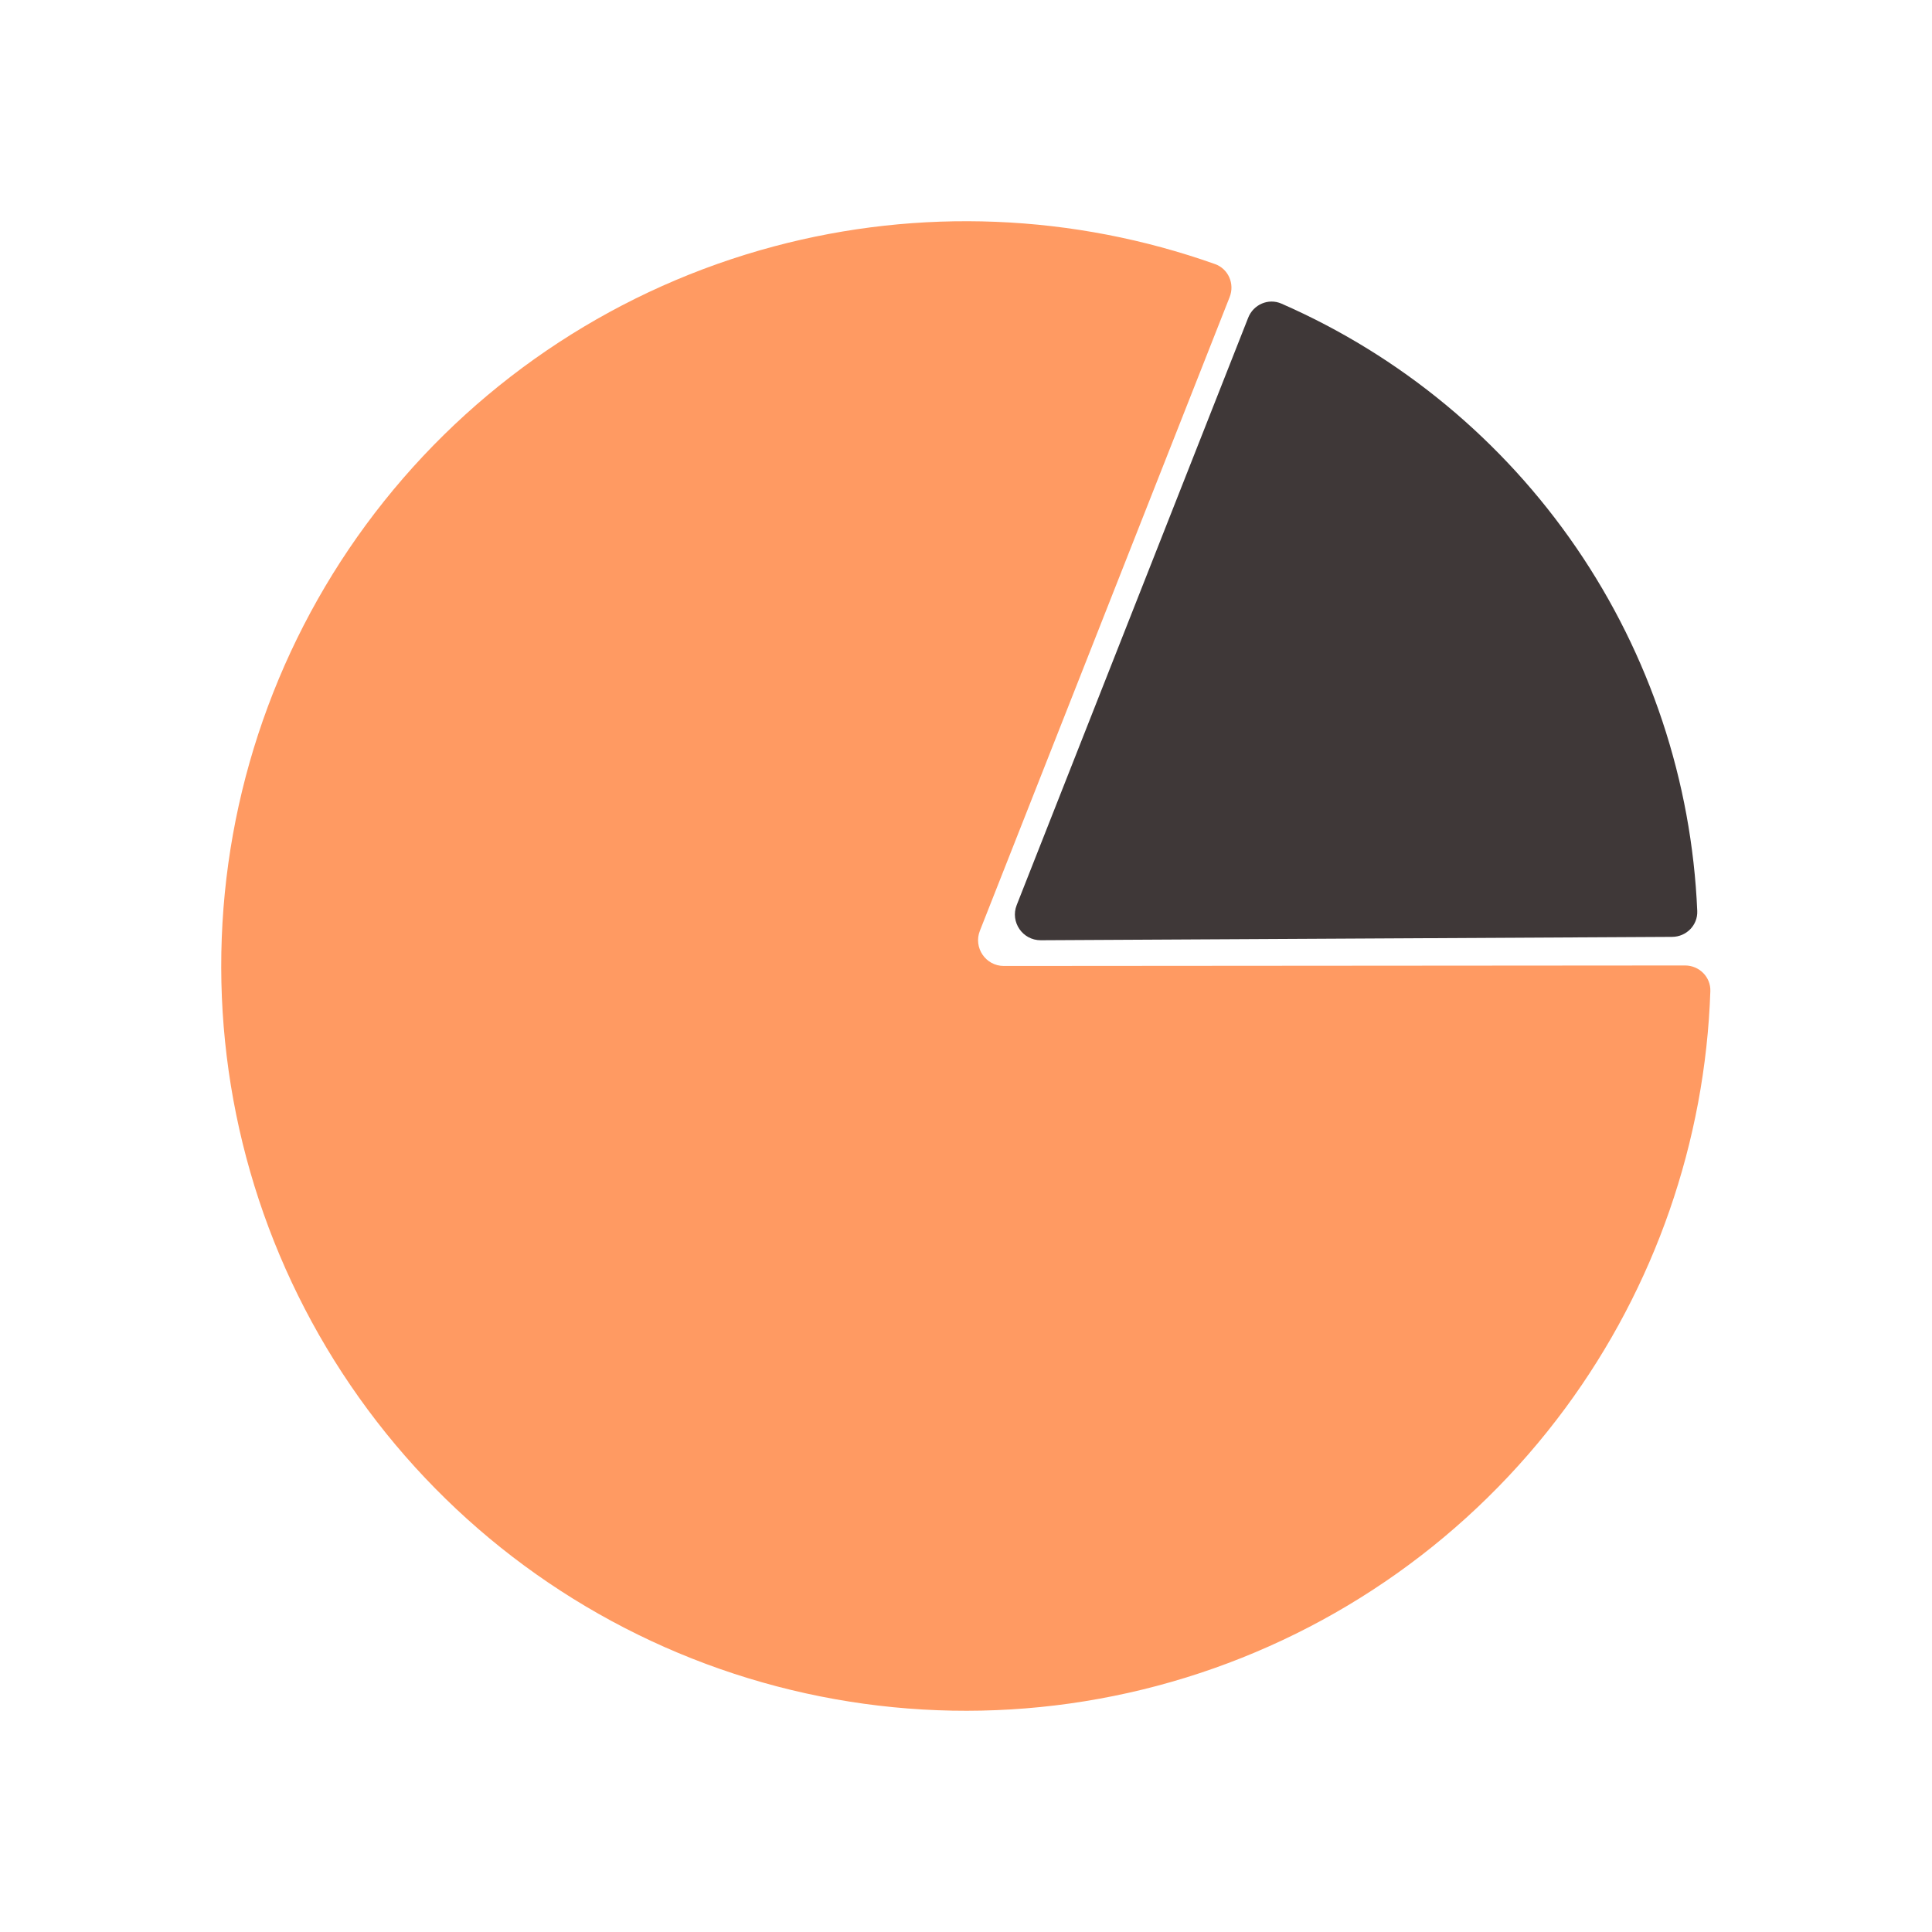
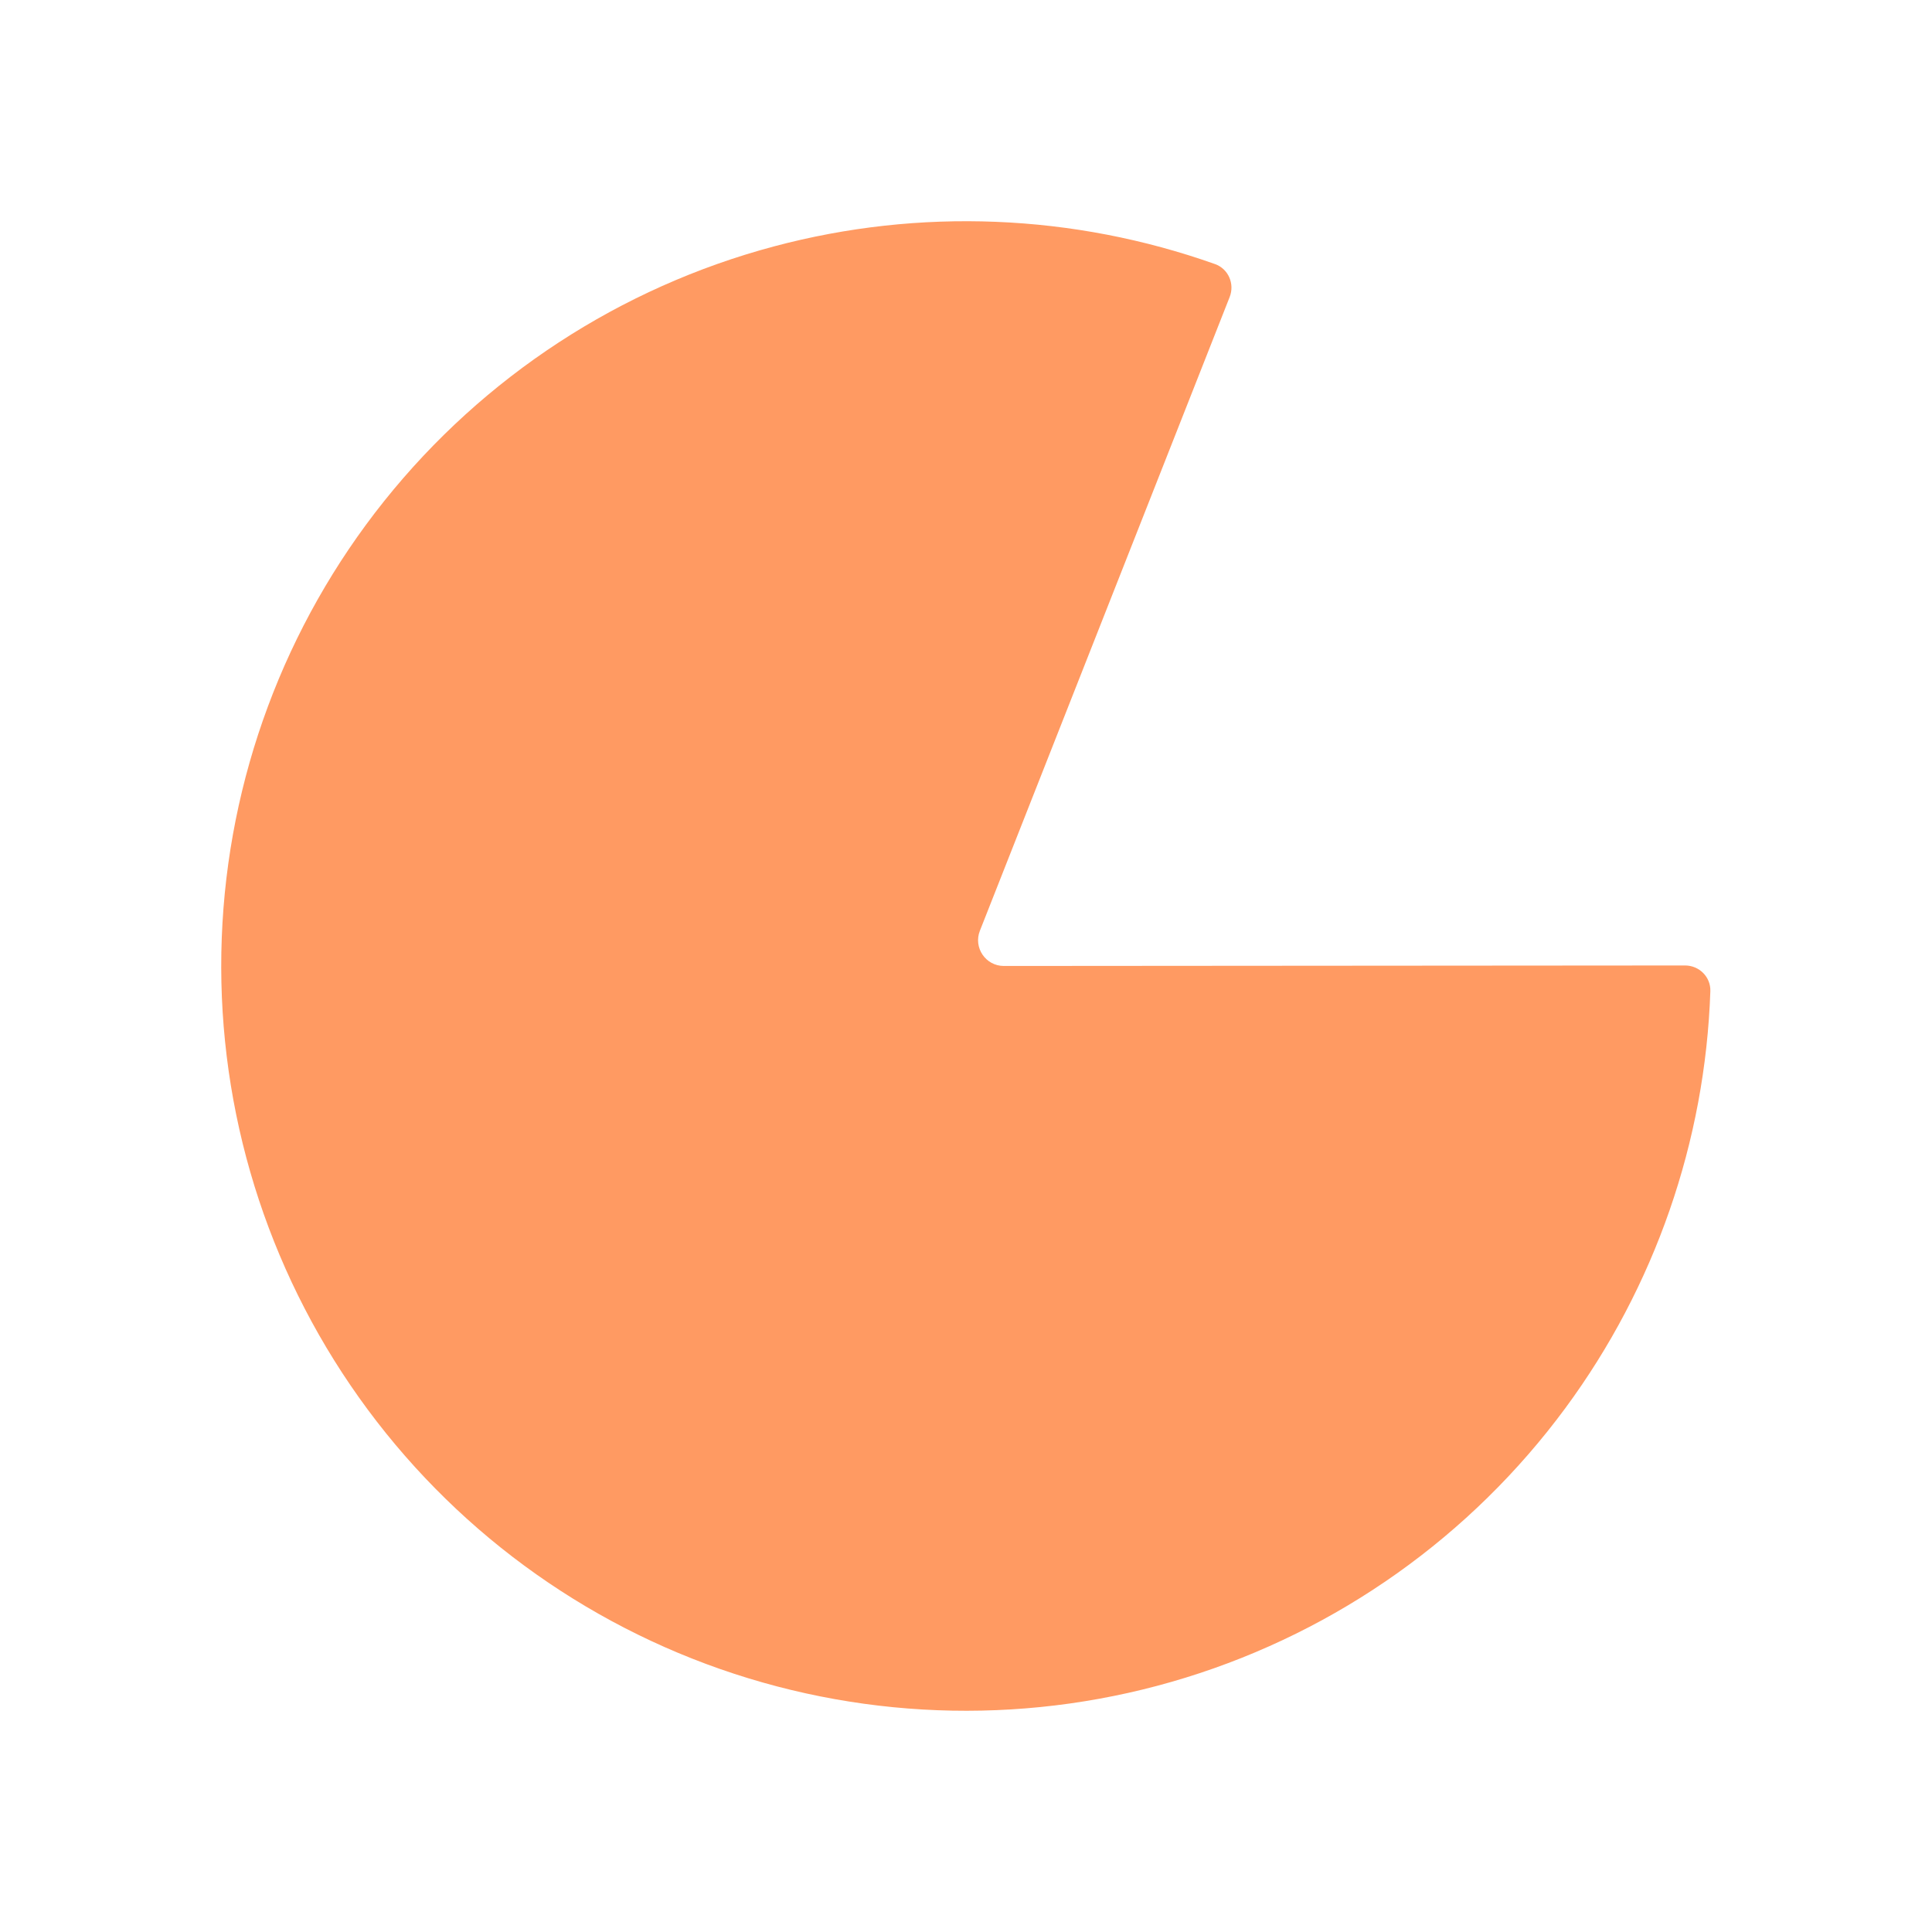
<svg xmlns="http://www.w3.org/2000/svg" width="150" height="150" viewBox="0 0 150 150" fill="none">
  <path d="M95.47 23.064C95.875 22.036 95.371 20.871 94.33 20.502C83.336 16.602 71.401 16.114 60.1 19.128C48.153 22.314 37.542 29.246 29.824 38.906C22.106 48.566 17.688 60.446 17.218 72.801C16.747 85.157 20.25 97.338 27.212 107.556C34.173 117.775 44.227 125.493 55.897 129.578C67.567 133.662 80.24 133.899 92.054 130.252C103.869 126.605 114.203 119.268 121.541 109.316C128.483 99.901 132.396 88.617 132.791 76.957C132.829 75.853 131.929 74.958 130.824 74.959L77.94 74.998C76.529 74.999 75.561 73.577 76.078 72.264L95.47 23.064Z" fill="#FF9A62" />
-   <path d="M96.91 24.666C97.315 23.639 98.478 23.131 99.49 23.573C108.733 27.618 116.671 34.18 122.386 42.527C128.101 50.874 131.347 60.648 131.774 70.729C131.821 71.832 130.927 72.733 129.822 72.739L80.808 73C79.393 73.008 78.418 71.583 78.937 70.267L96.91 24.666Z" fill="#3F3838" />
</svg>